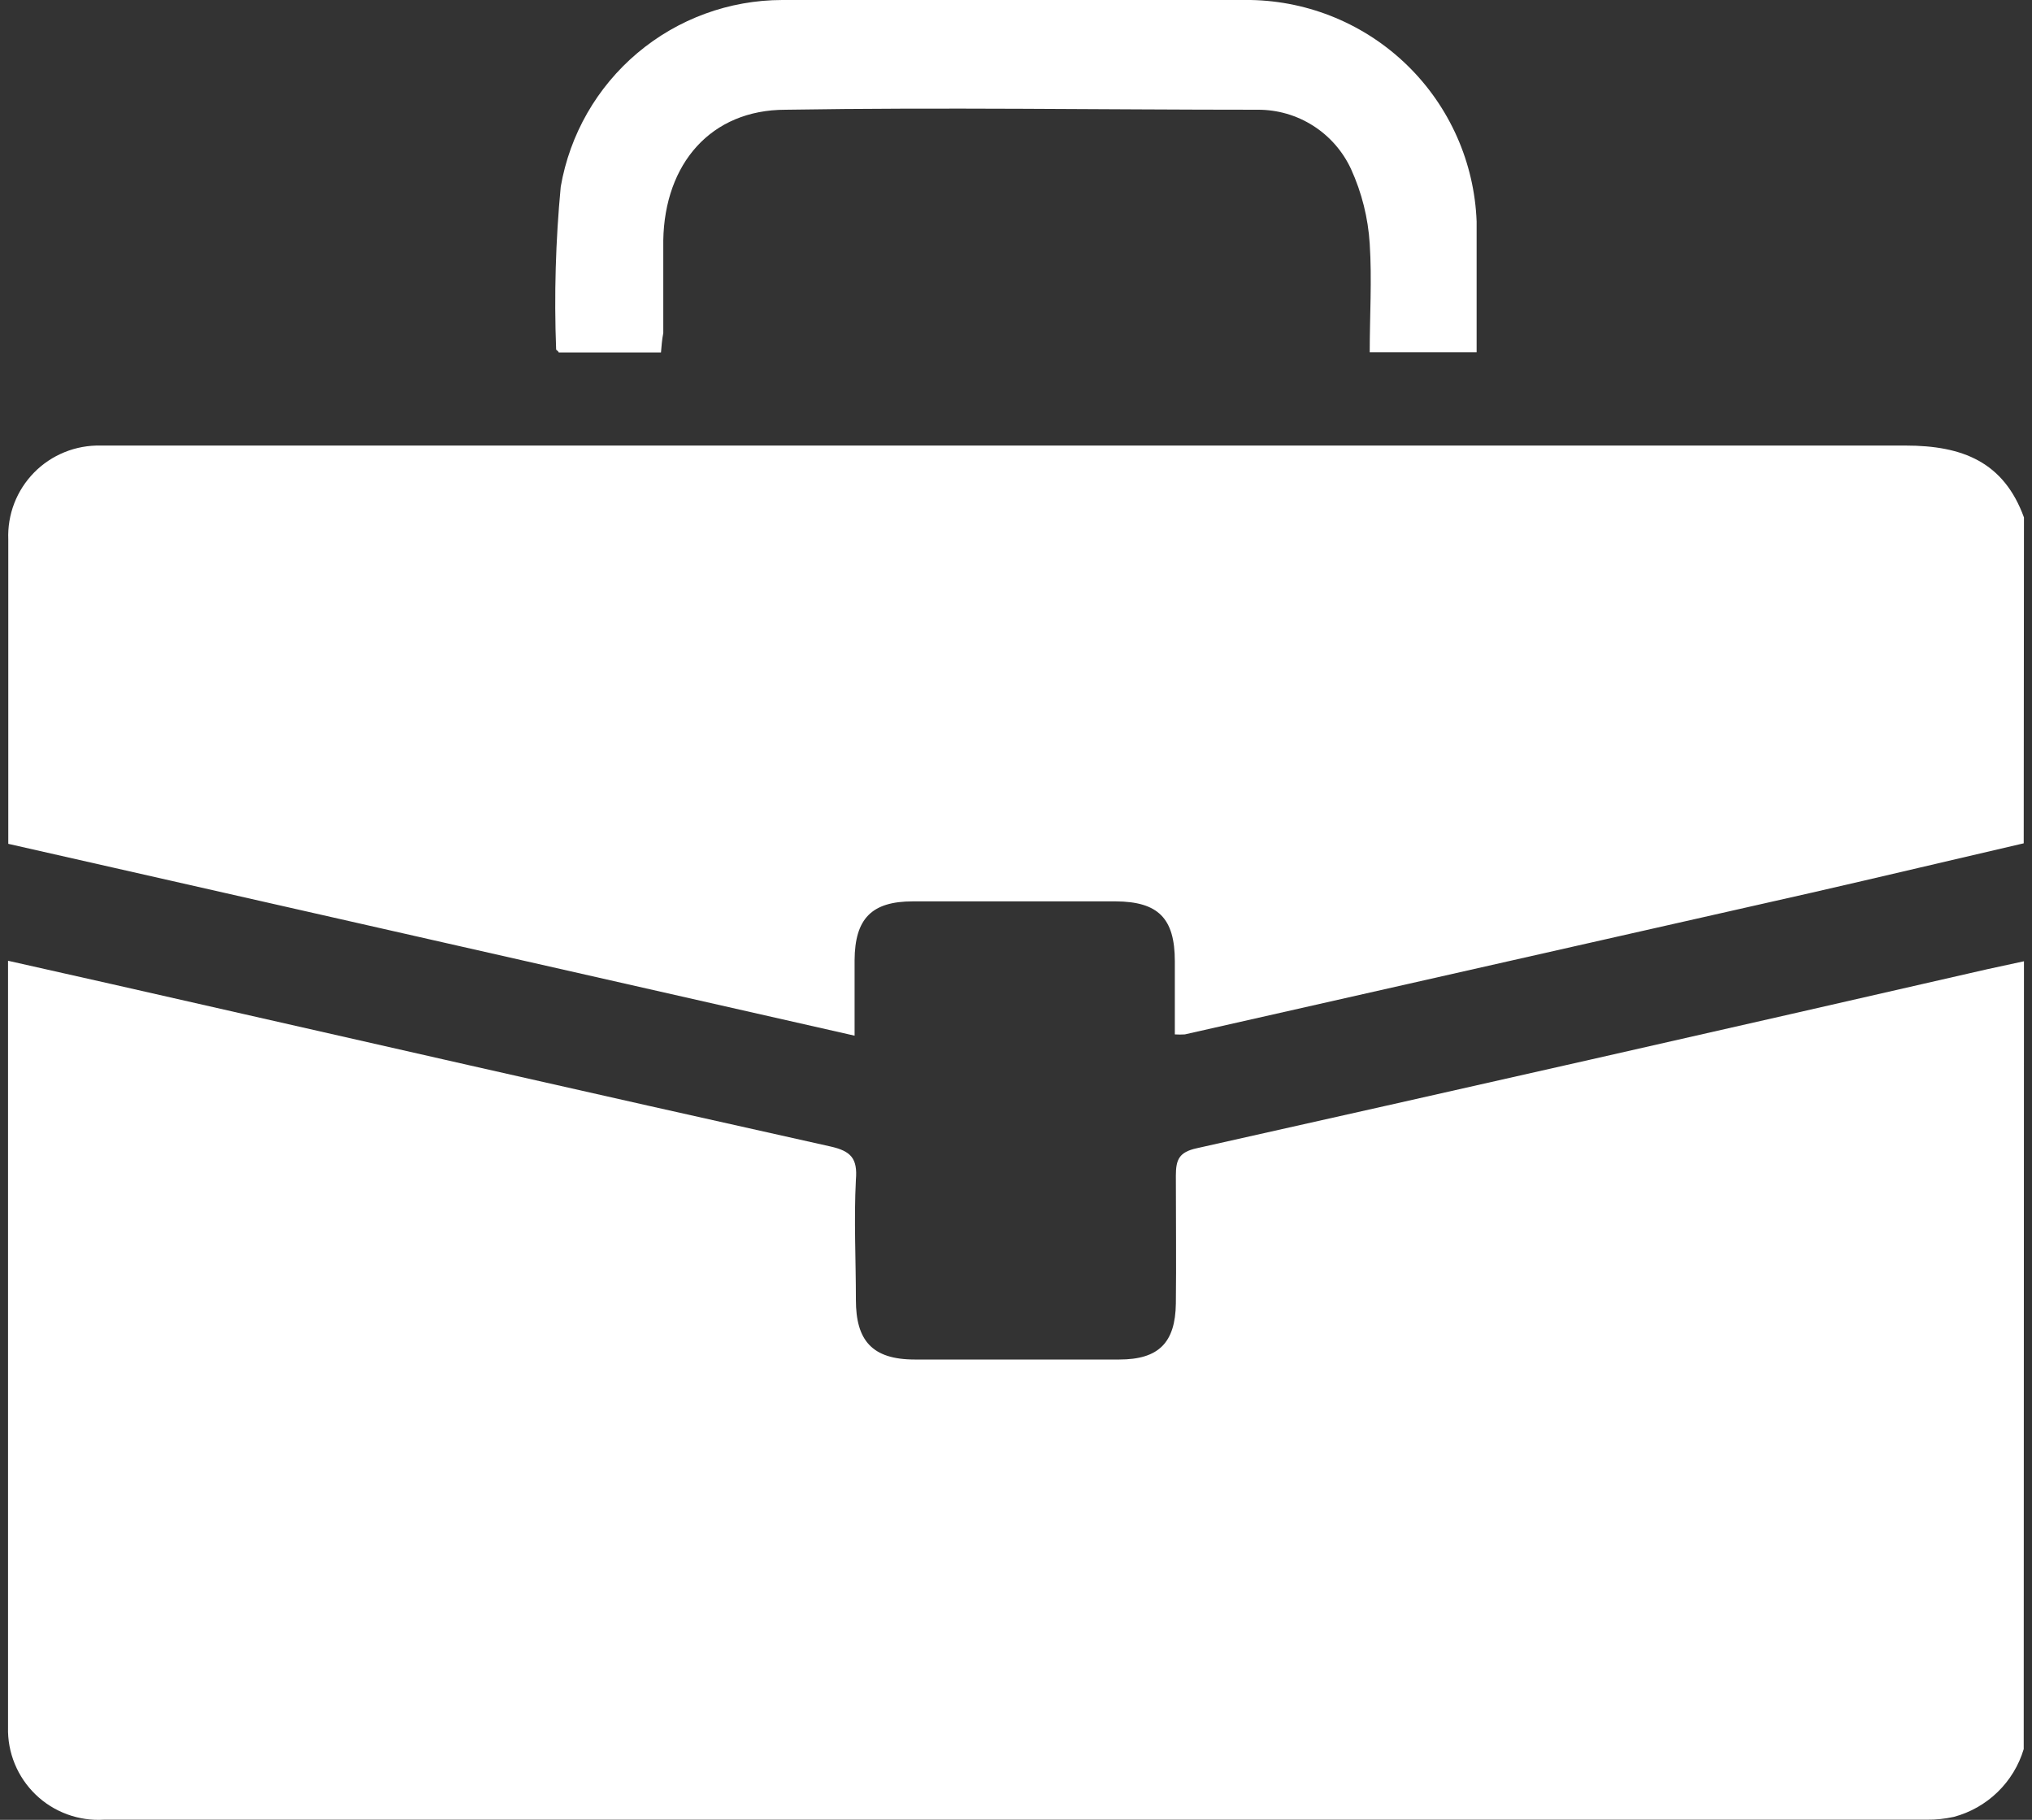
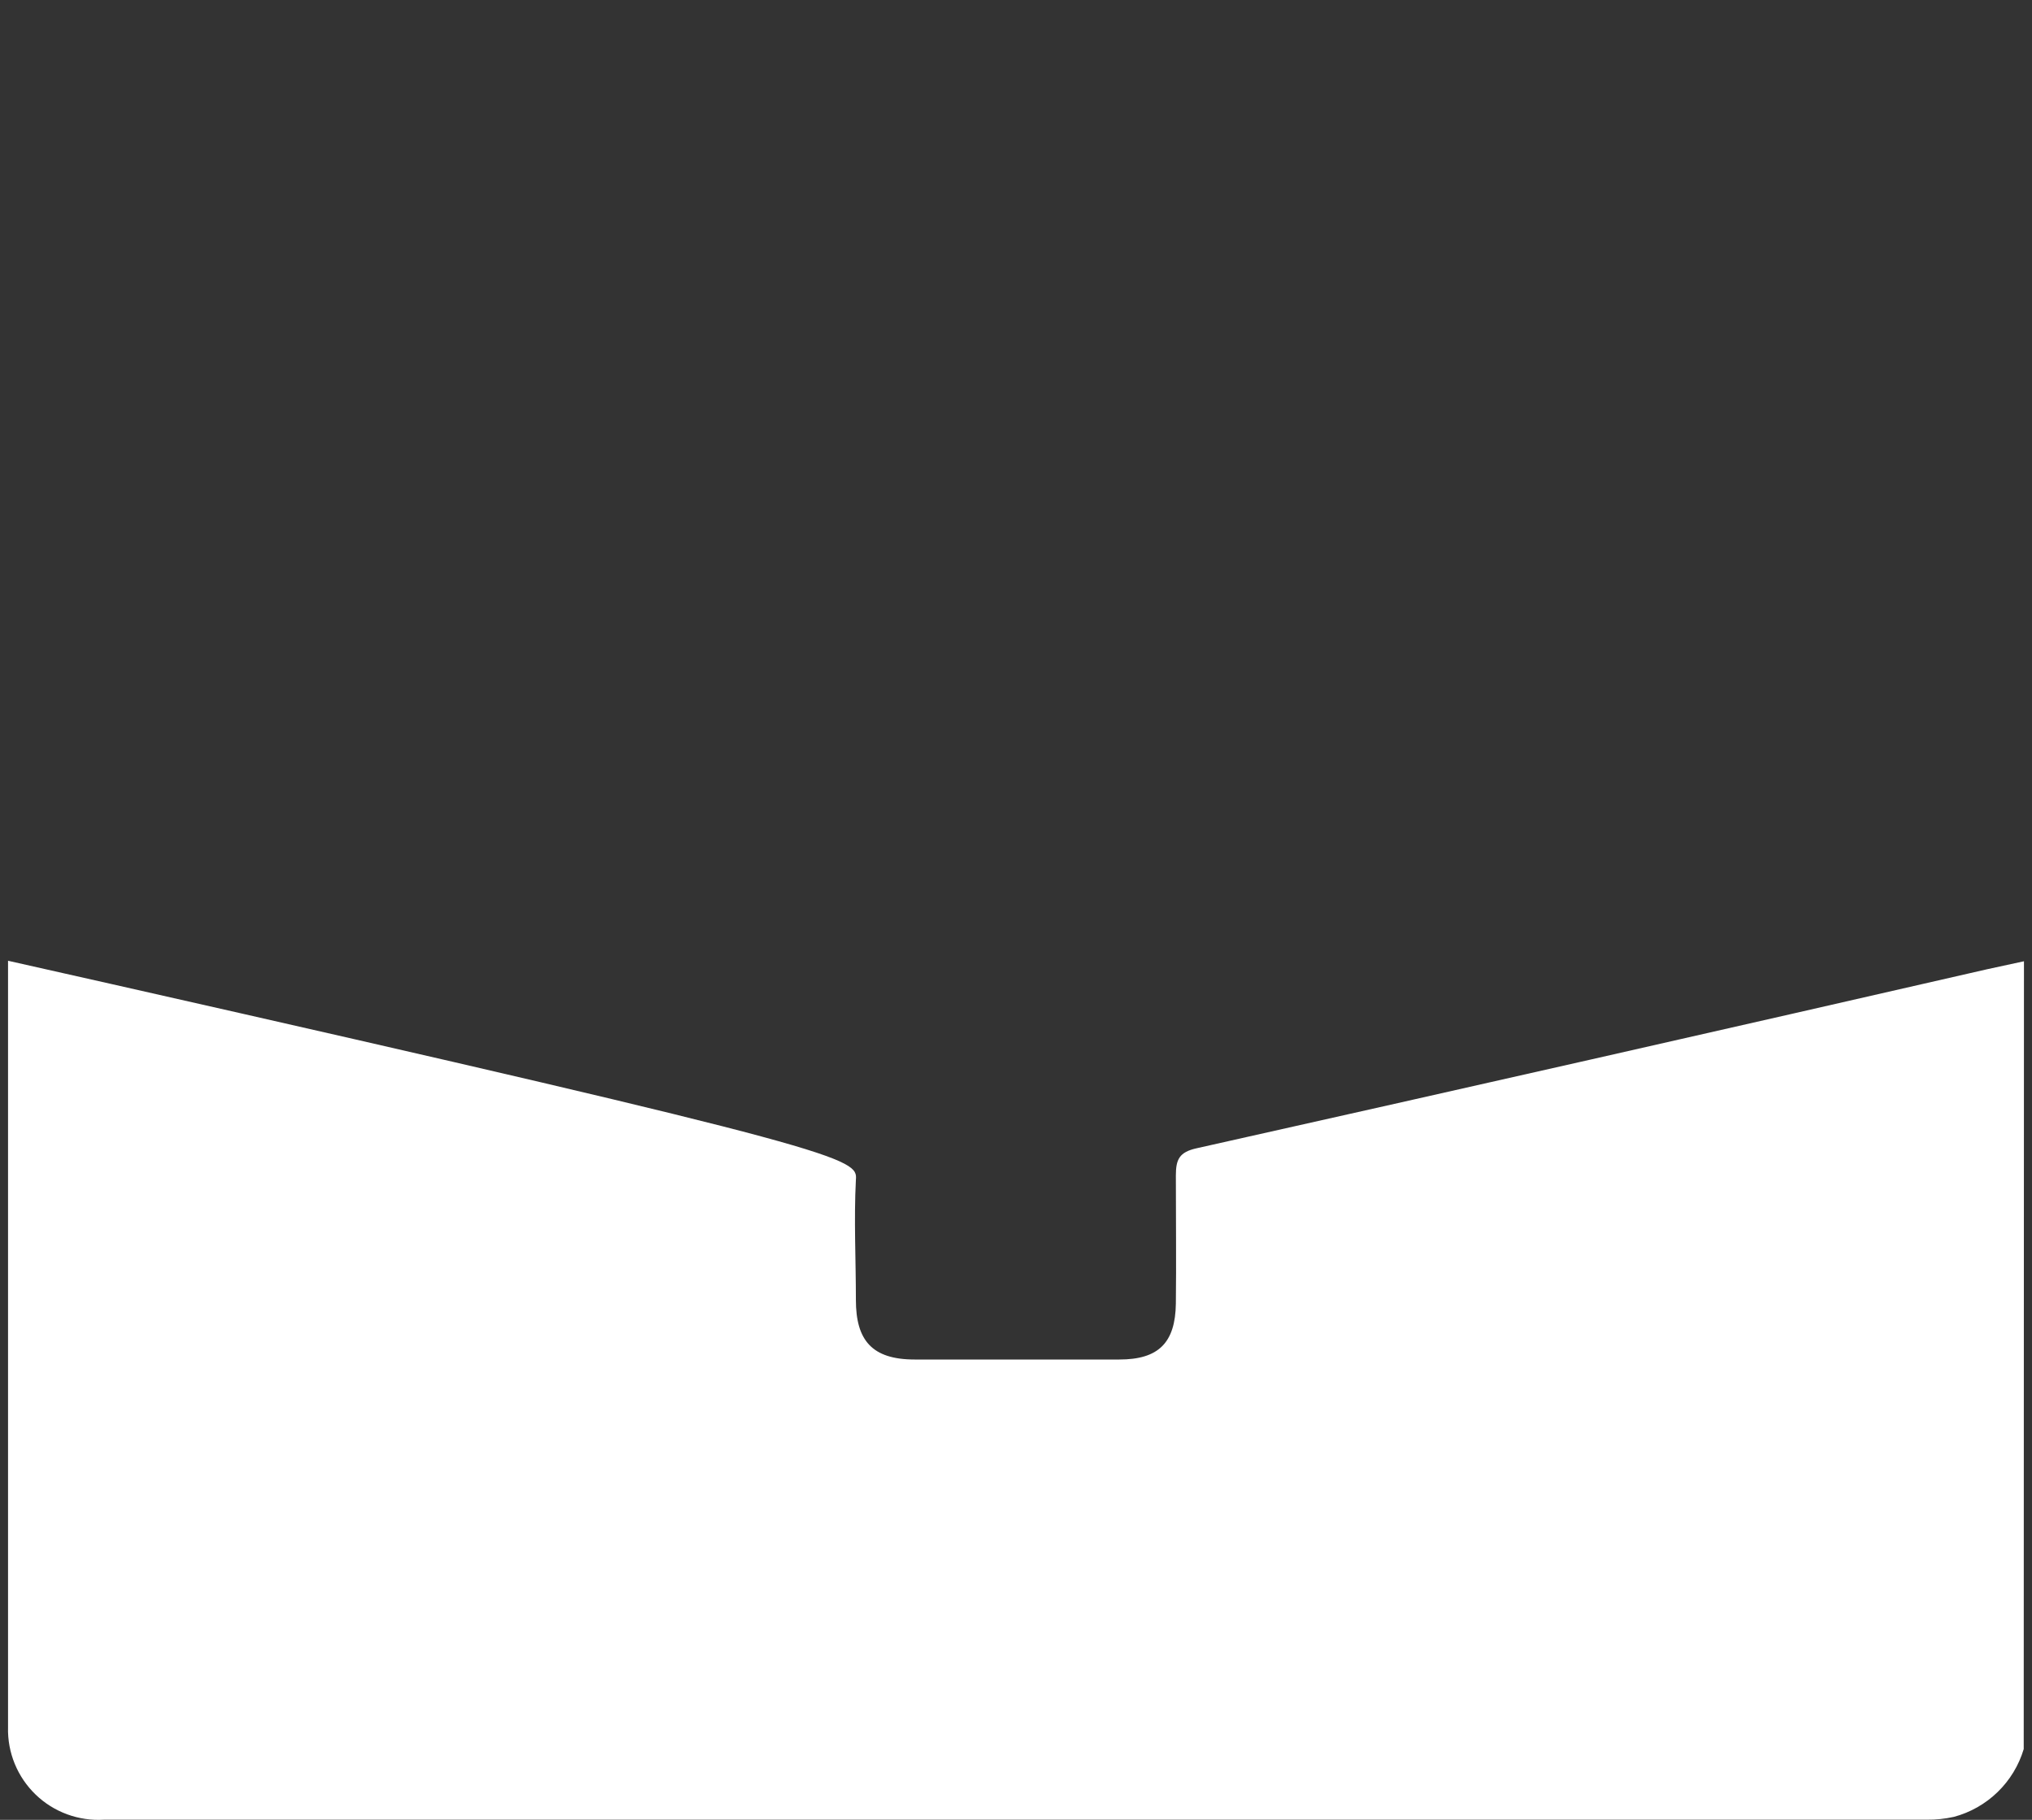
<svg xmlns="http://www.w3.org/2000/svg" width="67" height="60" viewBox="0 0 67 60" fill="none">
  <rect x="0" y="0" width="67" height="60" fill="#333333" stroke="none" />
-   <path d="M66.727 57.667C66.566 58.205 66.269 58.693 65.866 59.084C65.463 59.475 64.967 59.757 64.424 59.902C64.131 59.967 63.831 59.998 63.53 59.995H3.427C3.015 60.02 2.602 59.96 2.215 59.818C1.827 59.676 1.473 59.455 1.176 59.168C0.879 58.882 0.644 58.537 0.487 58.155C0.33 57.773 0.254 57.363 0.265 56.95C0.265 48.657 0.265 40.37 0.265 32.089C0.265 31.979 0.265 31.878 0.265 31.676L3.638 32.435C11.548 34.231 19.459 36.036 27.377 37.798C28.06 37.95 28.28 38.195 28.221 38.895C28.153 40.21 28.221 41.534 28.221 42.858C28.221 44.182 28.743 44.823 30.16 44.823H36.907C38.197 44.823 38.754 44.275 38.771 42.976C38.787 41.678 38.771 40.16 38.771 38.76C38.771 38.228 38.88 37.984 39.462 37.857C48.154 35.912 56.843 33.944 65.529 31.954L66.735 31.693L66.727 57.667Z" fill="white" />
-   <path d="M66.727 27.804C64.391 28.344 62.063 28.9 59.735 29.432L39.066 34.104C38.956 34.111 38.846 34.111 38.737 34.104C38.737 33.26 38.737 32.484 38.737 31.692C38.737 30.275 38.189 29.727 36.789 29.718H30.101C28.743 29.718 28.187 30.283 28.178 31.658C28.178 32.451 28.178 33.252 28.178 34.146L0.273 27.821V22.069C0.273 20.636 0.273 19.21 0.273 17.785C0.257 17.379 0.324 16.973 0.47 16.594C0.617 16.214 0.84 15.869 1.125 15.579C1.41 15.289 1.752 15.06 2.129 14.908C2.506 14.755 2.911 14.681 3.317 14.69C3.95 14.69 4.574 14.69 5.198 14.69C24.409 14.69 43.62 14.69 62.83 14.69C64.711 14.69 66.069 15.23 66.735 17.06L66.727 27.804Z" fill="white" />
-   <path d="M21.794 11.621H18.421C18.421 11.579 18.337 11.545 18.337 11.52C18.269 9.731 18.32 7.939 18.489 6.156C18.787 4.435 19.682 2.873 21.018 1.747C22.354 0.621 24.045 0.002 25.792 0C30.936 0 36.083 0 41.233 0C43.174 0.033 45.028 0.809 46.415 2.167C47.801 3.525 48.615 5.363 48.688 7.303C48.688 8.728 48.688 10.154 48.688 11.613H45.163C45.163 10.407 45.239 9.218 45.163 8.037C45.11 7.185 44.901 6.351 44.547 5.574C44.276 4.988 43.841 4.491 43.295 4.144C42.75 3.797 42.116 3.615 41.469 3.618C36.283 3.618 31.088 3.534 25.901 3.618C23.439 3.618 21.913 5.397 21.87 7.927C21.87 8.948 21.87 9.96 21.87 10.98C21.828 11.199 21.811 11.41 21.794 11.621Z" fill="white" />
+   <path d="M66.727 57.667C66.566 58.205 66.269 58.693 65.866 59.084C65.463 59.475 64.967 59.757 64.424 59.902C64.131 59.967 63.831 59.998 63.53 59.995H3.427C3.015 60.02 2.602 59.96 2.215 59.818C1.827 59.676 1.473 59.455 1.176 59.168C0.879 58.882 0.644 58.537 0.487 58.155C0.33 57.773 0.254 57.363 0.265 56.95C0.265 48.657 0.265 40.37 0.265 32.089C0.265 31.979 0.265 31.878 0.265 31.676L3.638 32.435C28.06 37.95 28.28 38.195 28.221 38.895C28.153 40.21 28.221 41.534 28.221 42.858C28.221 44.182 28.743 44.823 30.16 44.823H36.907C38.197 44.823 38.754 44.275 38.771 42.976C38.787 41.678 38.771 40.16 38.771 38.76C38.771 38.228 38.88 37.984 39.462 37.857C48.154 35.912 56.843 33.944 65.529 31.954L66.735 31.693L66.727 57.667Z" fill="white" />
</svg>